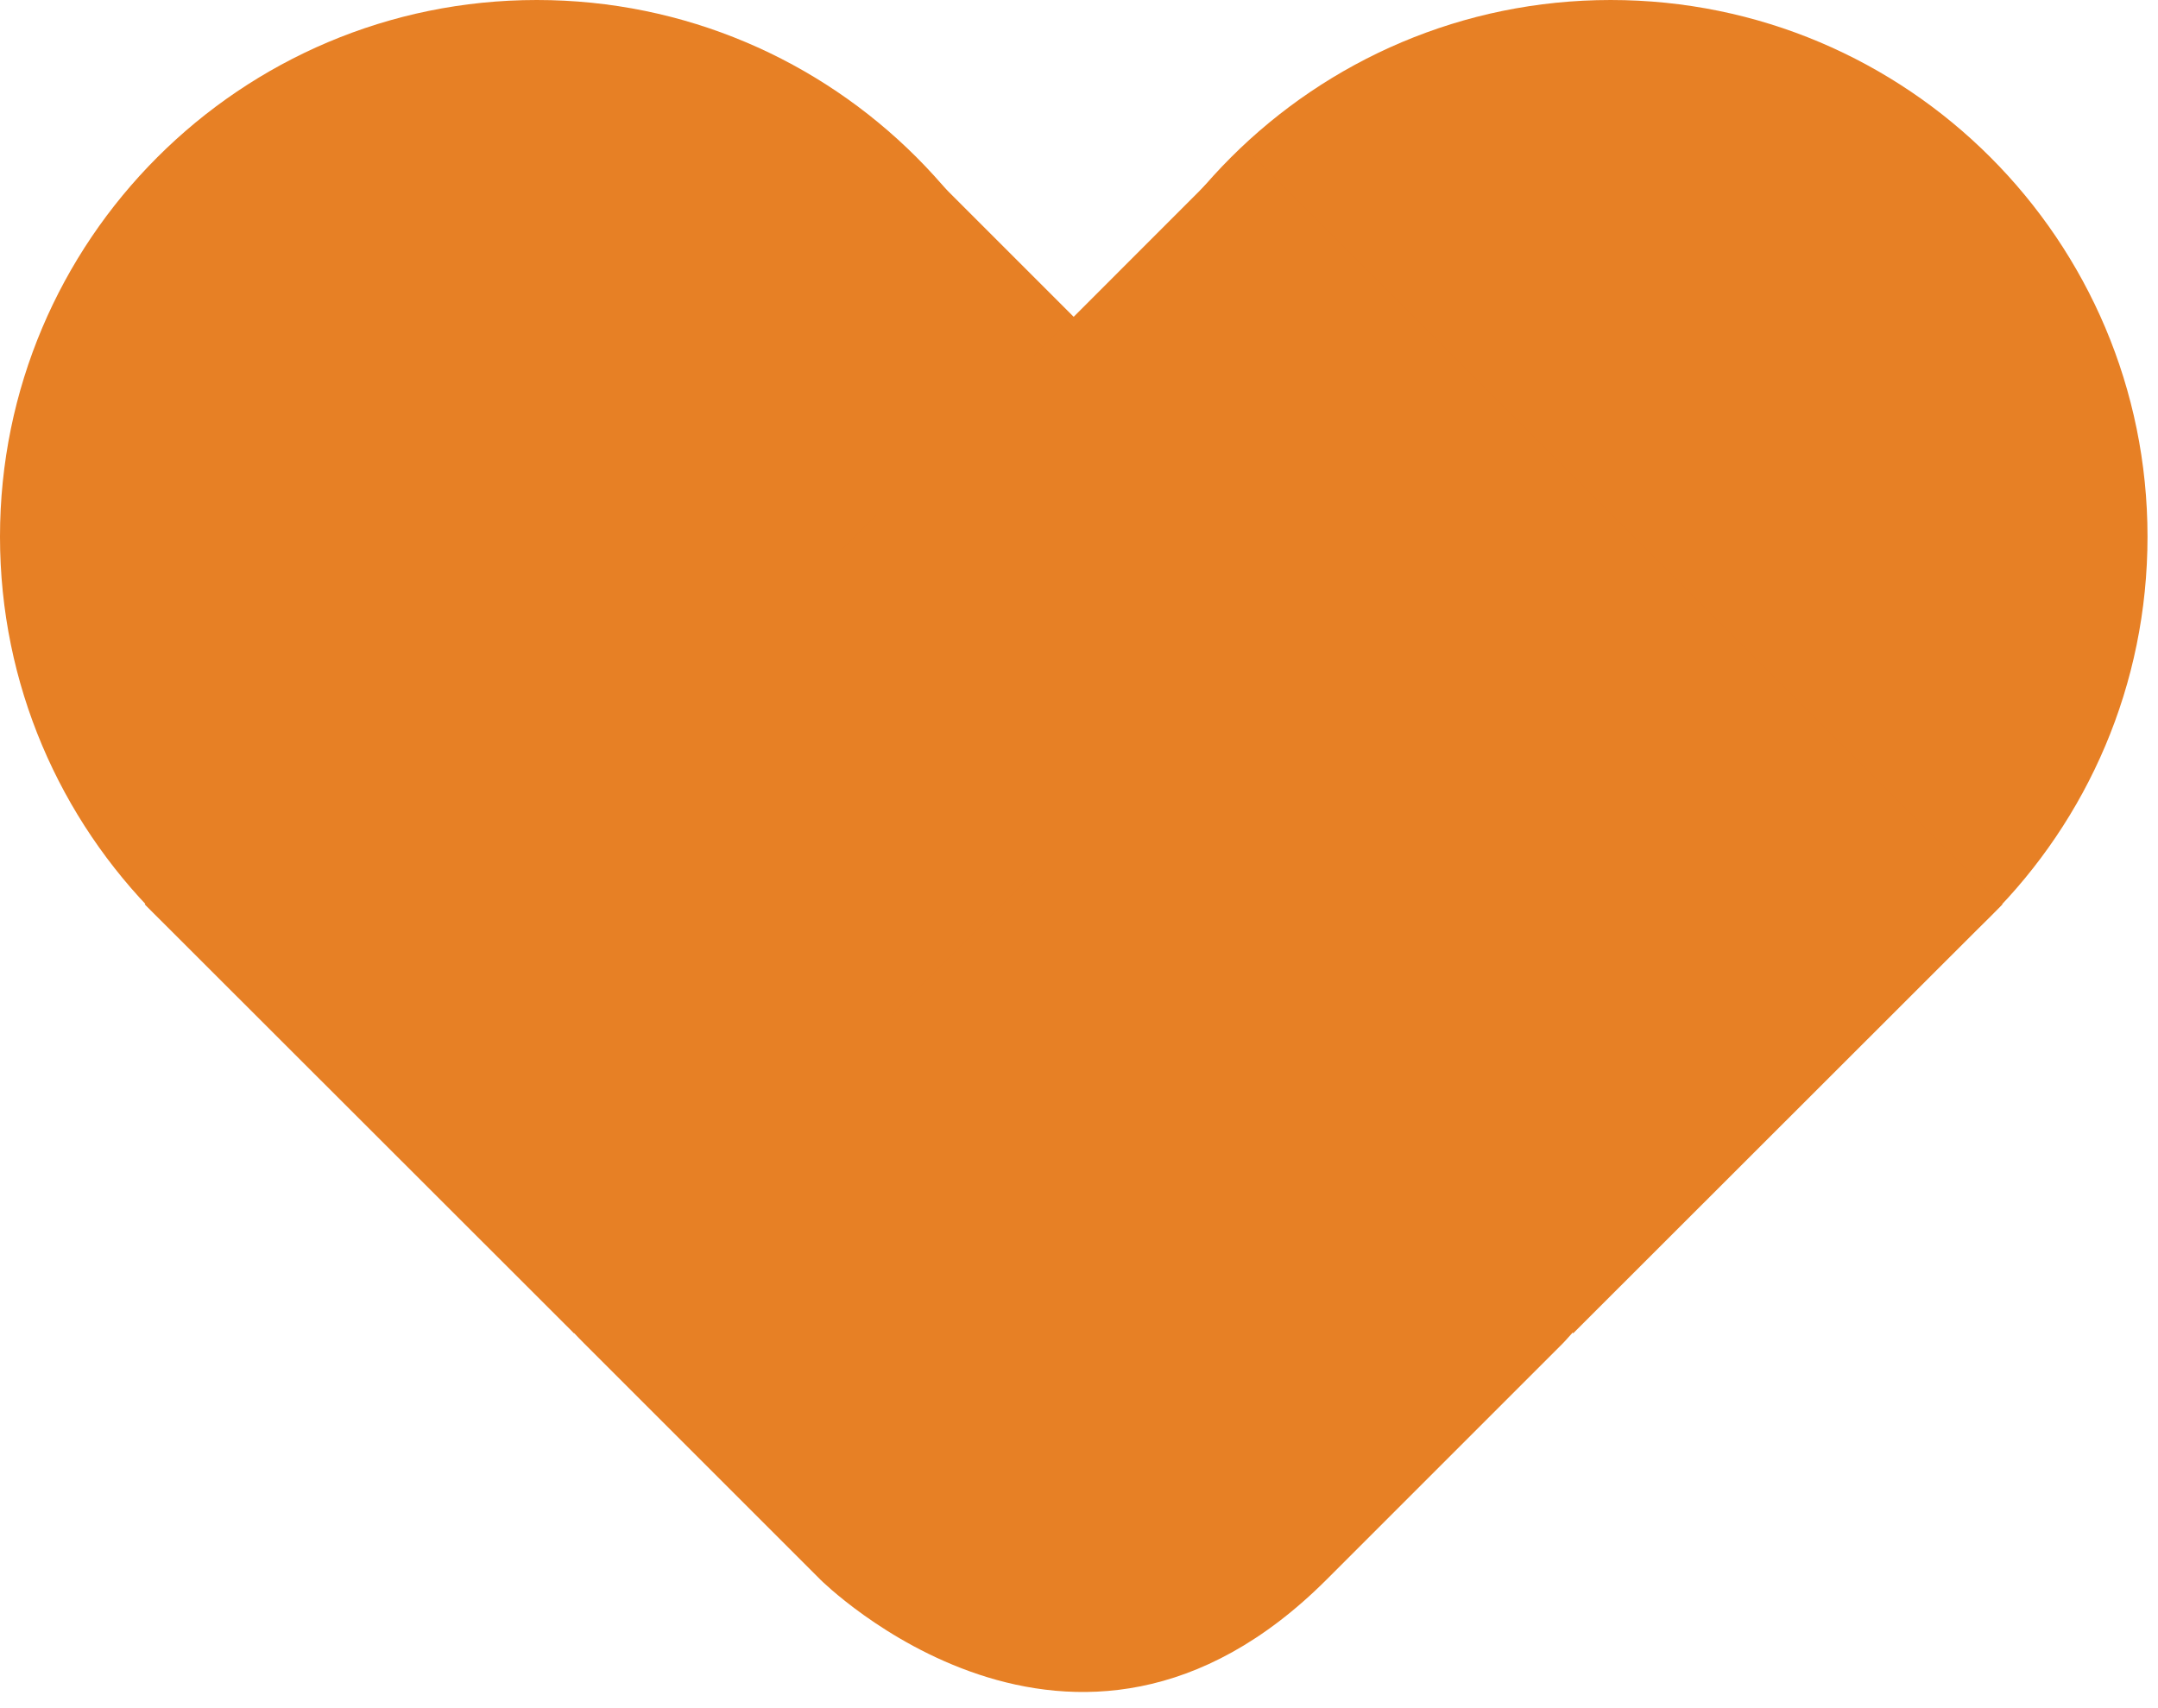
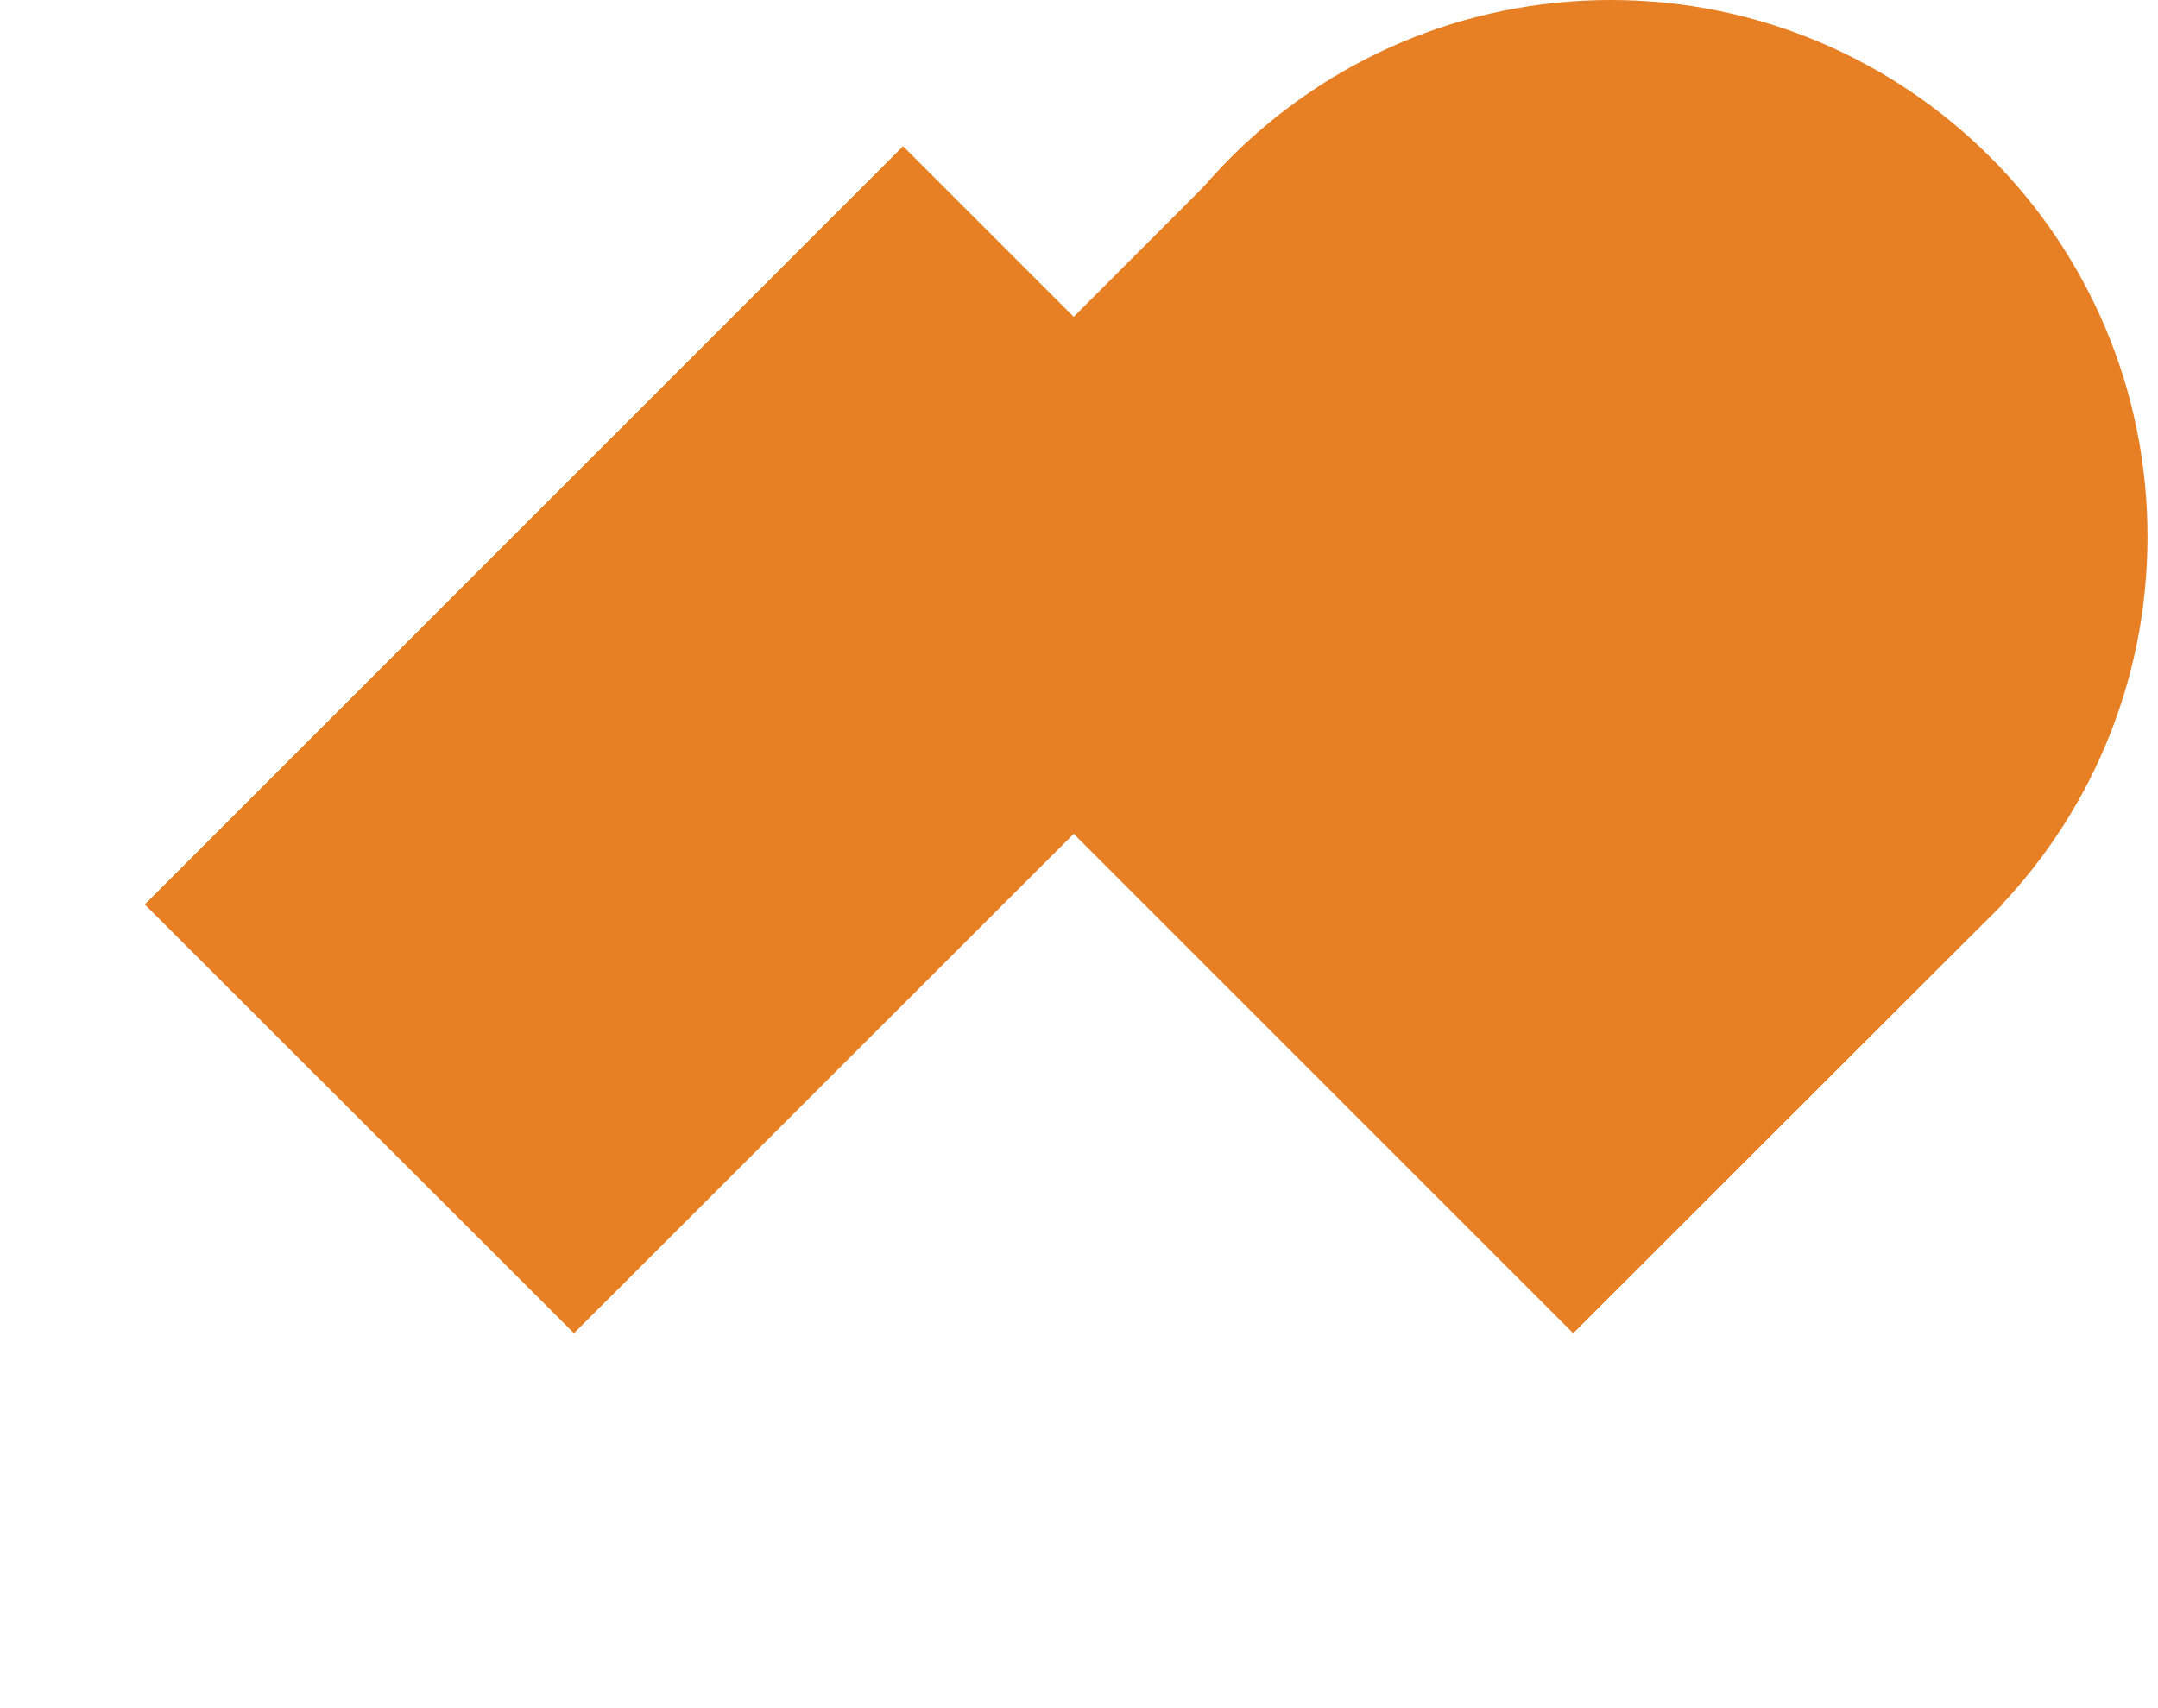
<svg xmlns="http://www.w3.org/2000/svg" width="72" height="57" viewBox="0 0 72 57" fill="none">
-   <path d="M17.91 35.83C27.8 35.83 35.82 27.81 35.82 17.91C35.82 8.01 27.8 0 17.91 0C8.02 0 0 8.03 0 17.91C0 27.79 8.02 35.83 17.91 35.83Z" fill="#E78025" />
-   <path d="M19.5 27.95C19.5 27.95 11.07 36.39 19.5 44.84L27.37 52.71C27.37 52.71 35.82 61.15 44.26 52.71L52.13 44.84C52.13 44.84 60.58 36.4 52.13 27.95L44.26 20.08C44.26 20.08 35.81 11.64 27.37 20.08L19.5 27.95Z" fill="#E78025" />
  <path d="M44.45 19.2L19.15 44.49L4.83 30.18L30.13 4.88L44.45 19.2Z" fill="#E78025" />
  <path d="M53.74 35.83C63.63 35.83 71.65 27.81 71.65 17.91C71.65 8.01 63.63 0 53.74 0C43.85 0 35.82 8.03 35.82 17.91C35.82 27.79 43.85 35.83 53.74 35.83Z" fill="#E78025" />
-   <path d="M52.49 44.49L27.2 19.2L41.51 4.88L66.81 30.18L52.49 44.49Z" fill="#E78025" />
+   <path d="M52.49 44.49L27.2 19.2L41.51 4.88L66.81 30.18L52.49 44.49" fill="#E78025" />
</svg>